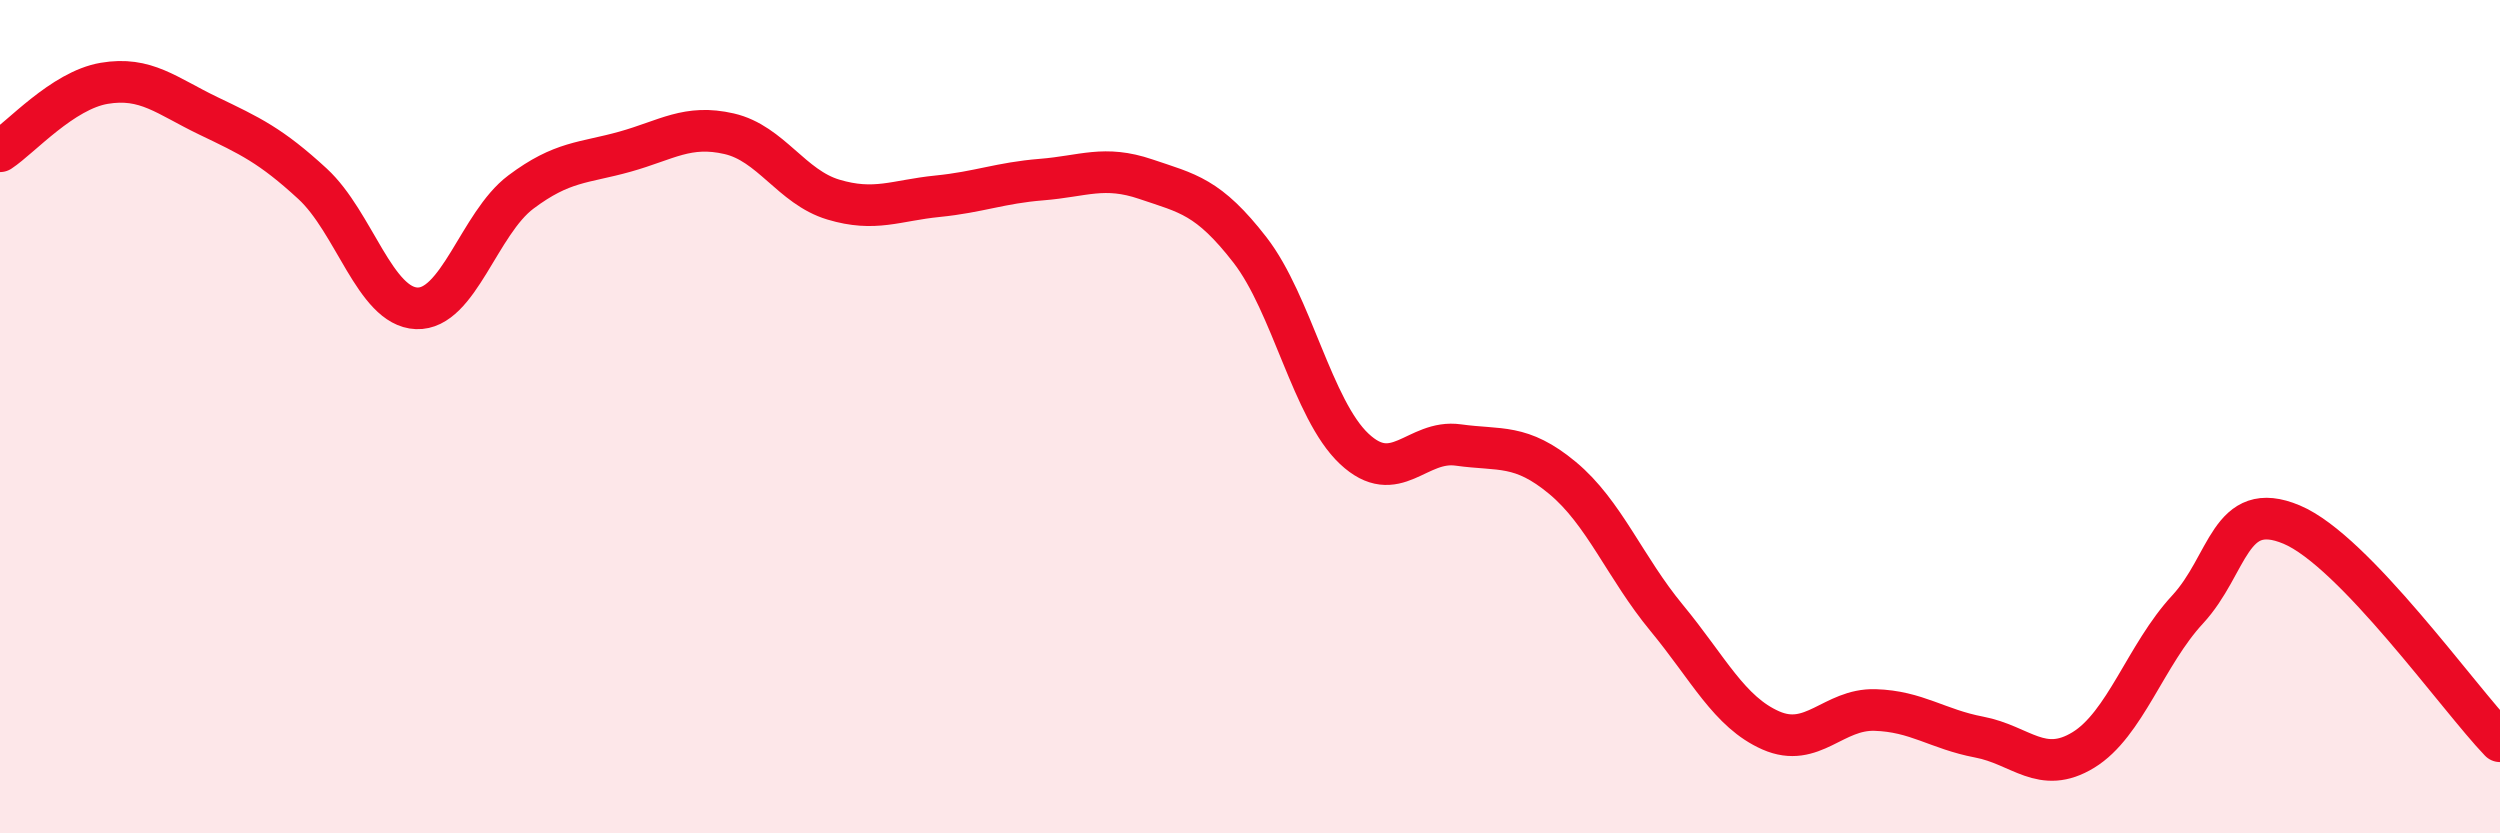
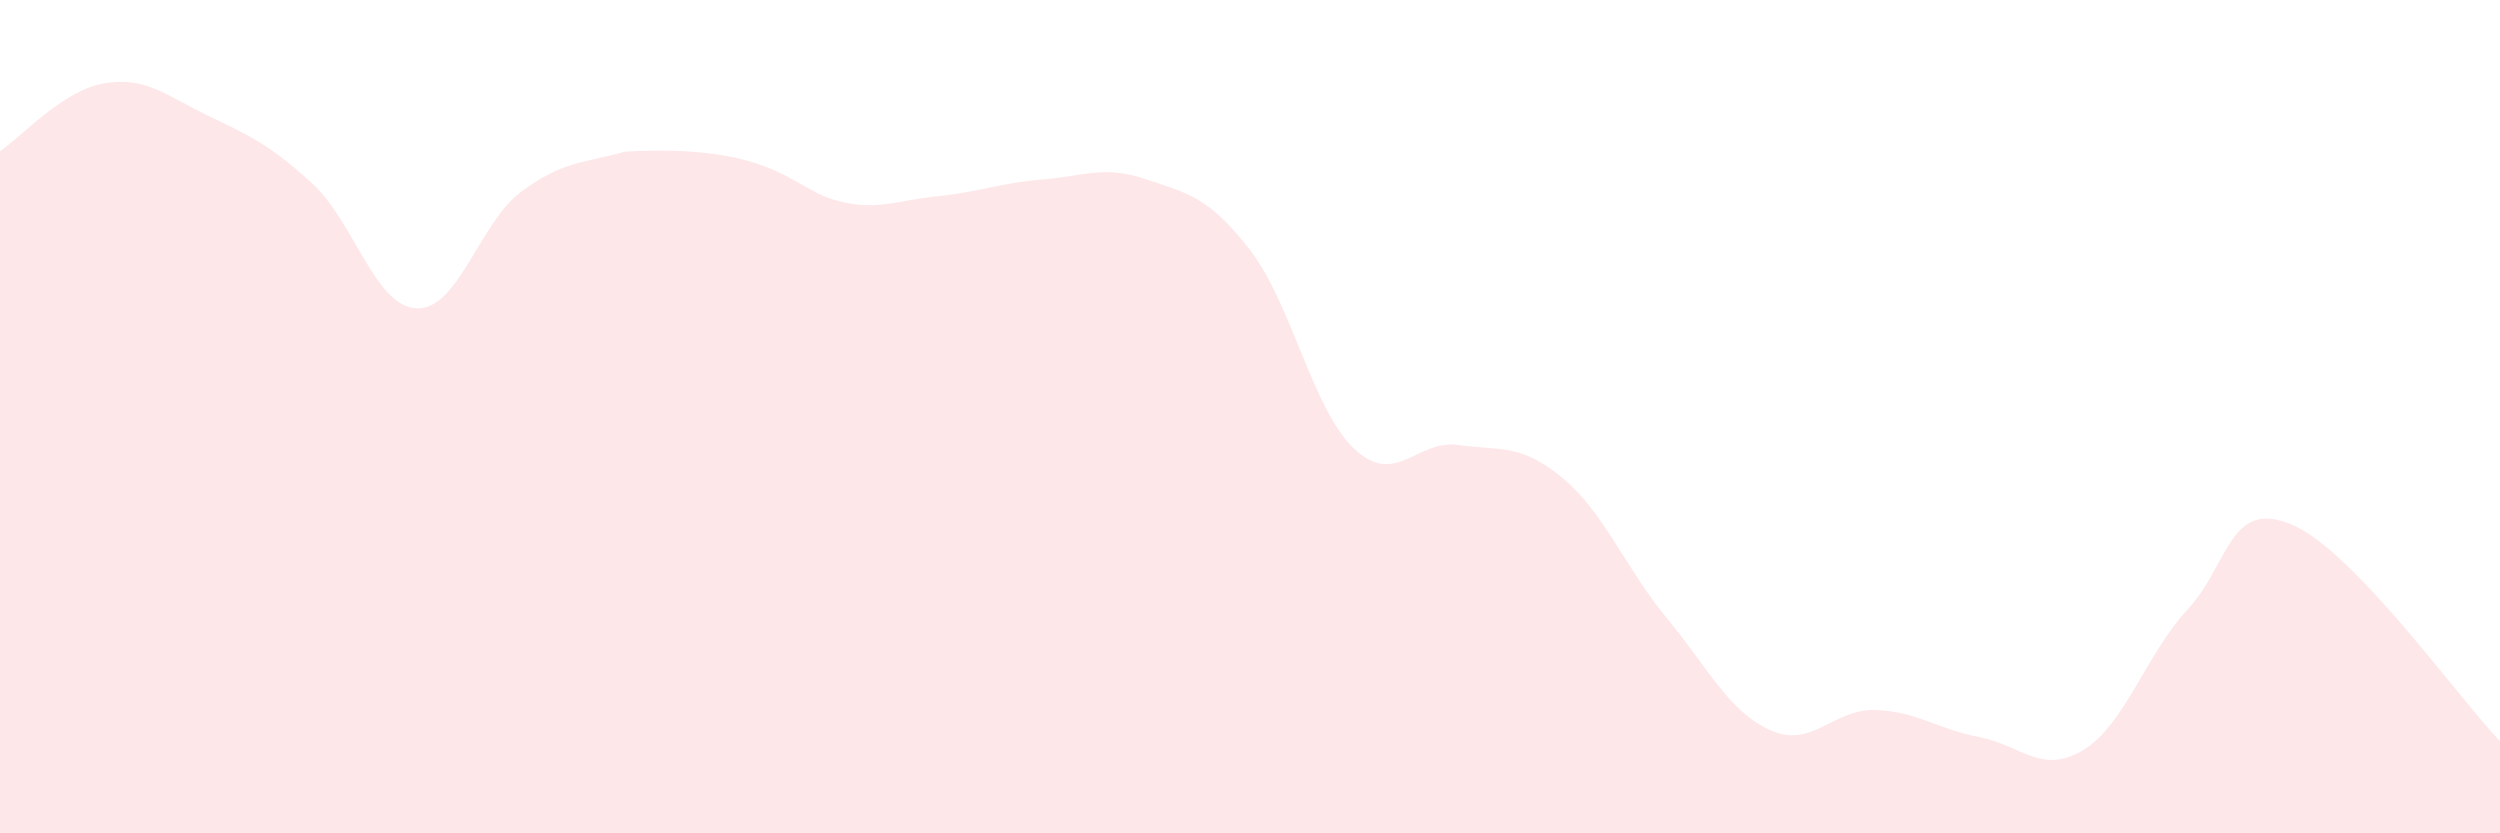
<svg xmlns="http://www.w3.org/2000/svg" width="60" height="20" viewBox="0 0 60 20">
-   <path d="M 0,3.63 C 0.5,3.3 1.5,2.17 2.5,2 C 3.5,1.83 4,2.3 5,2.78 C 6,3.26 6.5,3.49 7.5,4.41 C 8.5,5.33 9,7.36 10,7.4 C 11,7.44 11.5,5.36 12.5,4.61 C 13.5,3.86 14,3.92 15,3.64 C 16,3.36 16.5,2.98 17.5,3.21 C 18.5,3.44 19,4.49 20,4.79 C 21,5.09 21.5,4.81 22.5,4.71 C 23.5,4.61 24,4.39 25,4.31 C 26,4.23 26.5,3.96 27.5,4.3 C 28.5,4.64 29,4.71 30,6 C 31,7.29 31.5,9.83 32.5,10.77 C 33.5,11.71 34,10.54 35,10.68 C 36,10.82 36.5,10.64 37.5,11.47 C 38.5,12.3 39,13.62 40,14.83 C 41,16.04 41.5,17.09 42.5,17.53 C 43.5,17.97 44,17.01 45,17.04 C 46,17.07 46.5,17.5 47.5,17.69 C 48.5,17.88 49,18.61 50,18 C 51,17.39 51.5,15.71 52.5,14.63 C 53.5,13.55 53.5,11.96 55,12.59 C 56.5,13.22 59,16.75 60,17.79L60 20L0 20Z" fill="#EB0A25" opacity="0.1" stroke-linecap="round" stroke-linejoin="round" />
-   <path d="M 0,3.63 C 0.5,3.3 1.5,2.17 2.5,2 C 3.5,1.83 4,2.3 5,2.78 C 6,3.26 6.5,3.49 7.5,4.41 C 8.5,5.33 9,7.36 10,7.4 C 11,7.44 11.5,5.36 12.5,4.61 C 13.5,3.86 14,3.92 15,3.64 C 16,3.36 16.5,2.98 17.5,3.21 C 18.5,3.44 19,4.49 20,4.79 C 21,5.09 21.5,4.81 22.5,4.71 C 23.5,4.61 24,4.39 25,4.31 C 26,4.23 26.5,3.96 27.5,4.3 C 28.5,4.64 29,4.71 30,6 C 31,7.29 31.5,9.83 32.5,10.77 C 33.5,11.71 34,10.54 35,10.68 C 36,10.82 36.5,10.64 37.5,11.47 C 38.5,12.3 39,13.62 40,14.83 C 41,16.04 41.5,17.09 42.5,17.53 C 43.5,17.97 44,17.01 45,17.04 C 46,17.07 46.5,17.5 47.5,17.69 C 48.5,17.88 49,18.61 50,18 C 51,17.39 51.5,15.71 52.5,14.63 C 53.5,13.55 53.5,11.96 55,12.59 C 56.5,13.22 59,16.75 60,17.79" stroke="#EB0A25" stroke-width="1" fill="none" stroke-linecap="round" stroke-linejoin="round" />
+   <path d="M 0,3.63 C 0.5,3.3 1.5,2.17 2.5,2 C 3.5,1.83 4,2.3 5,2.78 C 6,3.26 6.5,3.49 7.5,4.41 C 8.5,5.33 9,7.36 10,7.4 C 11,7.44 11.5,5.36 12.5,4.61 C 13.5,3.86 14,3.92 15,3.64 C 18.5,3.44 19,4.49 20,4.79 C 21,5.09 21.5,4.81 22.5,4.71 C 23.5,4.61 24,4.39 25,4.31 C 26,4.23 26.5,3.96 27.5,4.3 C 28.5,4.64 29,4.71 30,6 C 31,7.29 31.5,9.83 32.5,10.77 C 33.5,11.71 34,10.54 35,10.68 C 36,10.82 36.5,10.64 37.5,11.47 C 38.5,12.3 39,13.62 40,14.83 C 41,16.04 41.5,17.09 42.5,17.53 C 43.5,17.97 44,17.01 45,17.04 C 46,17.07 46.5,17.5 47.5,17.69 C 48.5,17.88 49,18.61 50,18 C 51,17.39 51.5,15.71 52.5,14.63 C 53.5,13.55 53.5,11.96 55,12.59 C 56.5,13.22 59,16.75 60,17.79L60 20L0 20Z" fill="#EB0A25" opacity="0.1" stroke-linecap="round" stroke-linejoin="round" />
</svg>